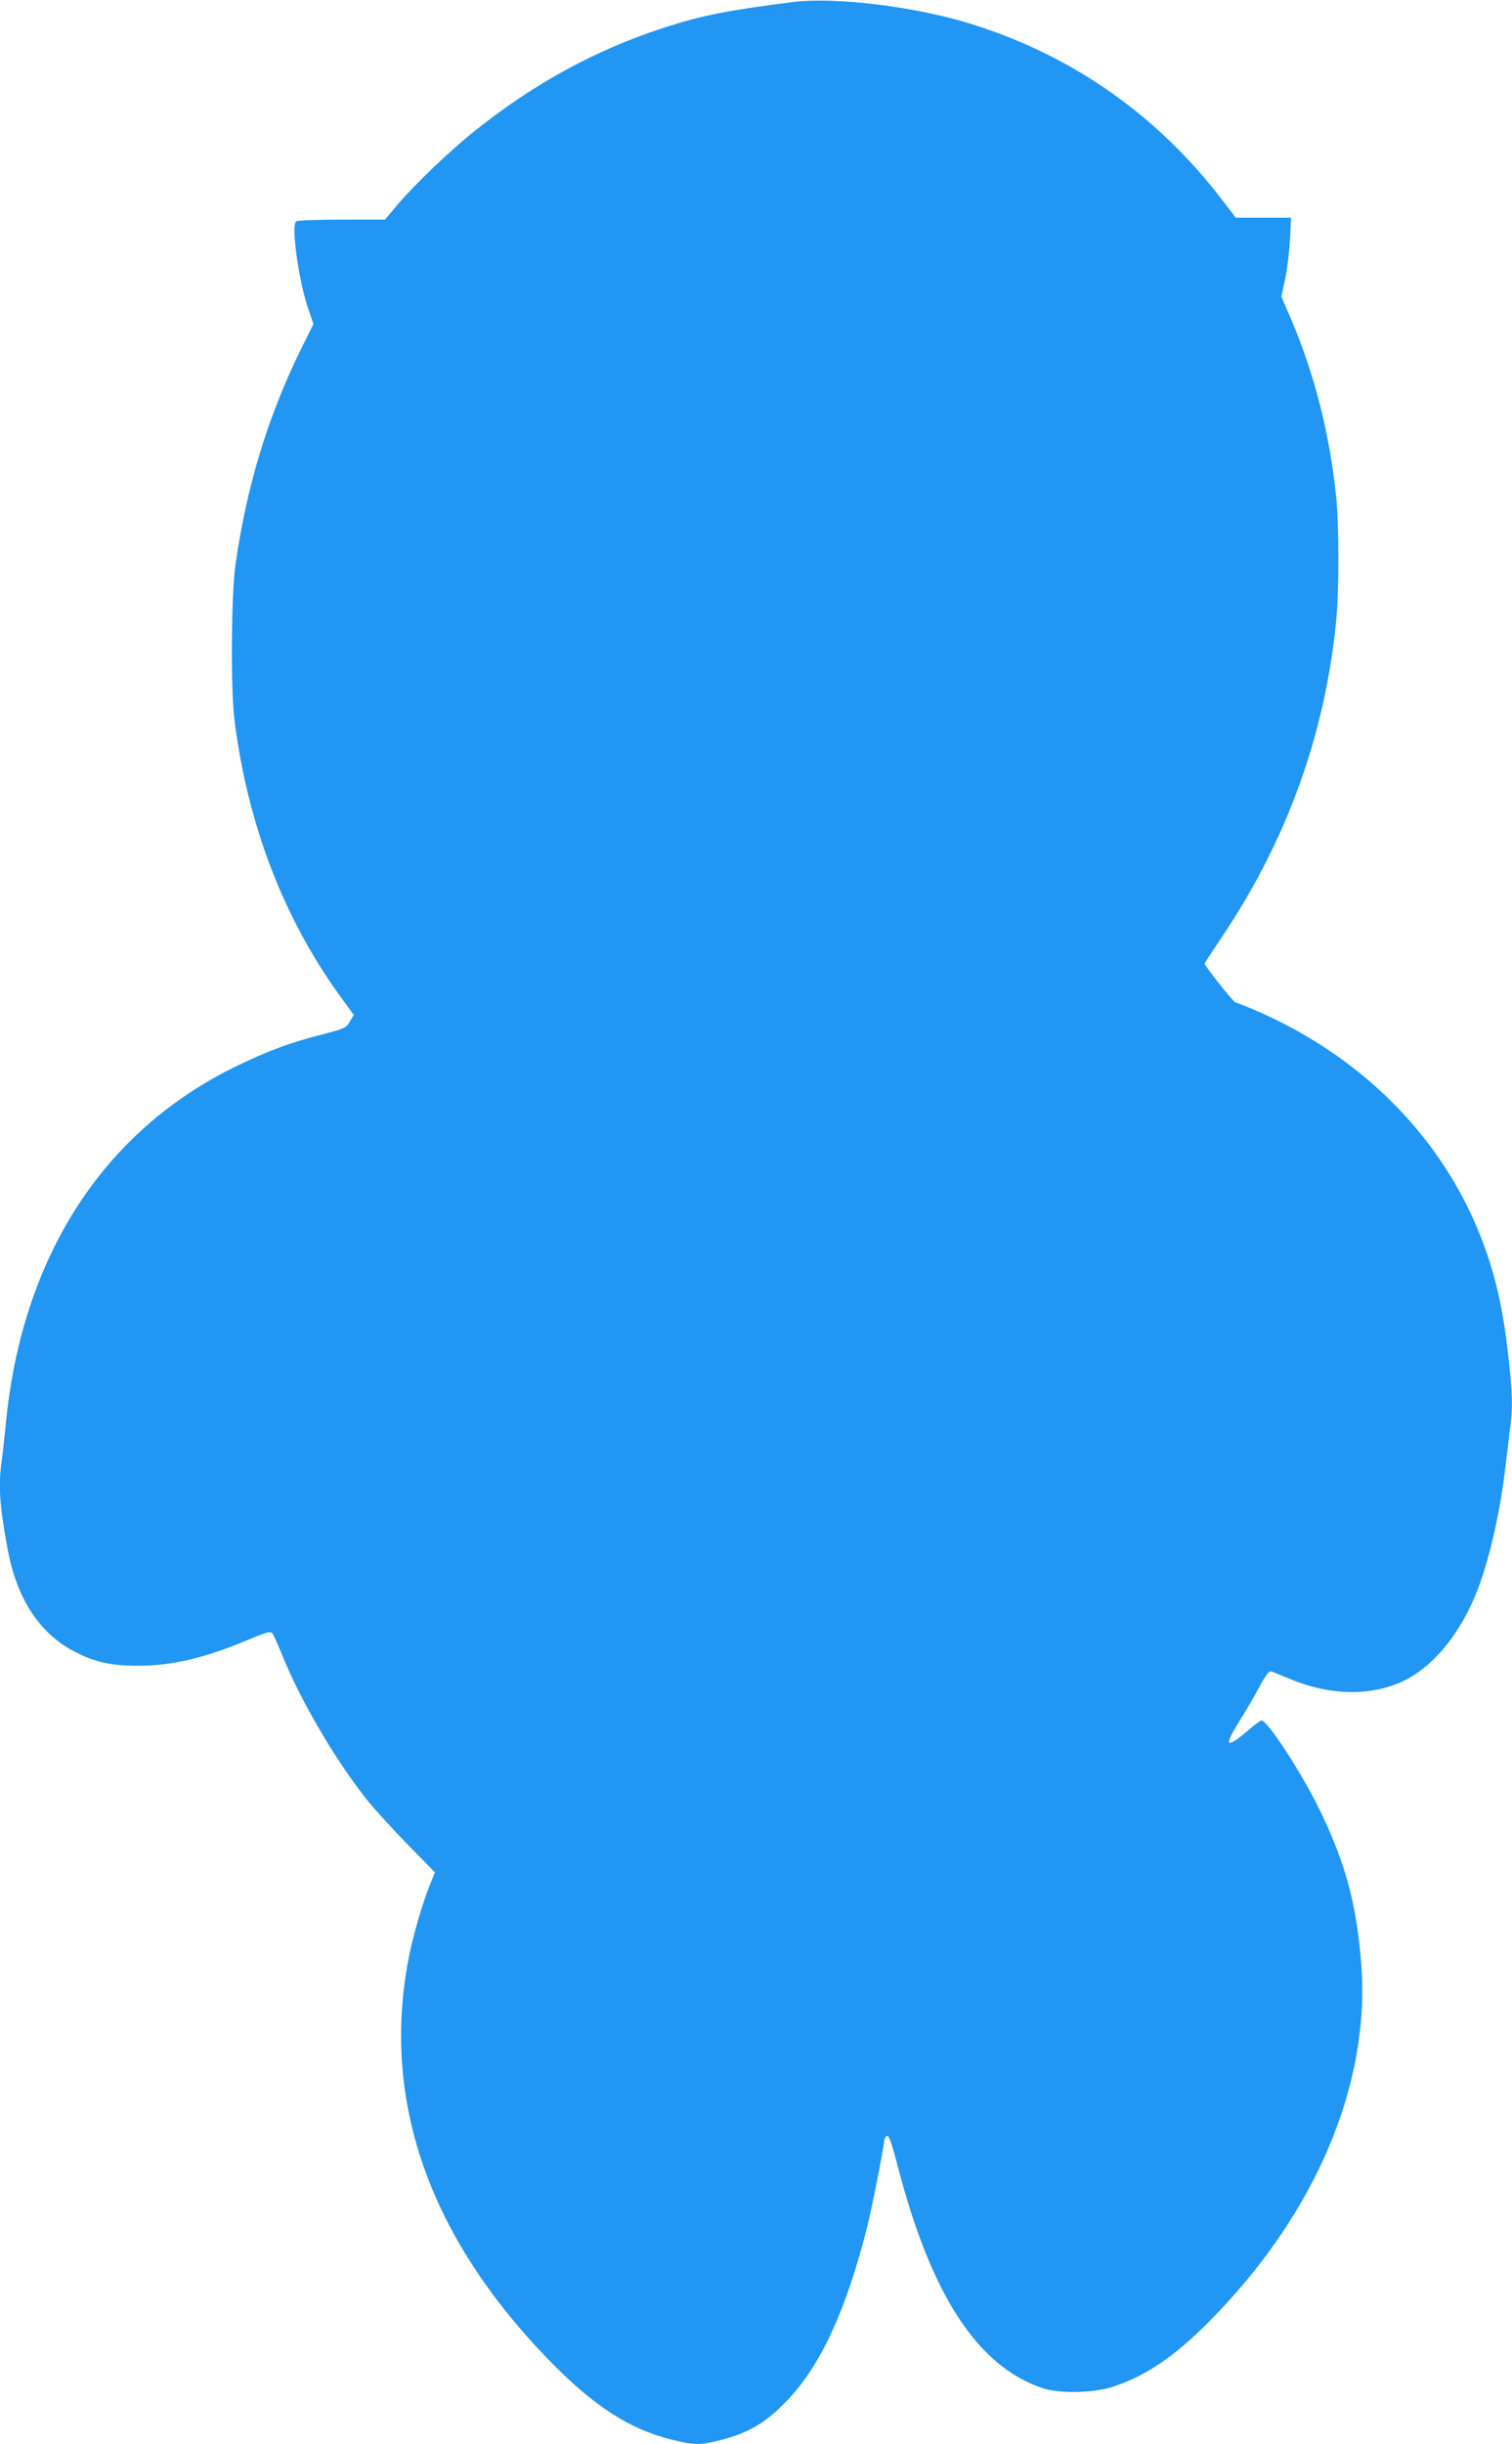
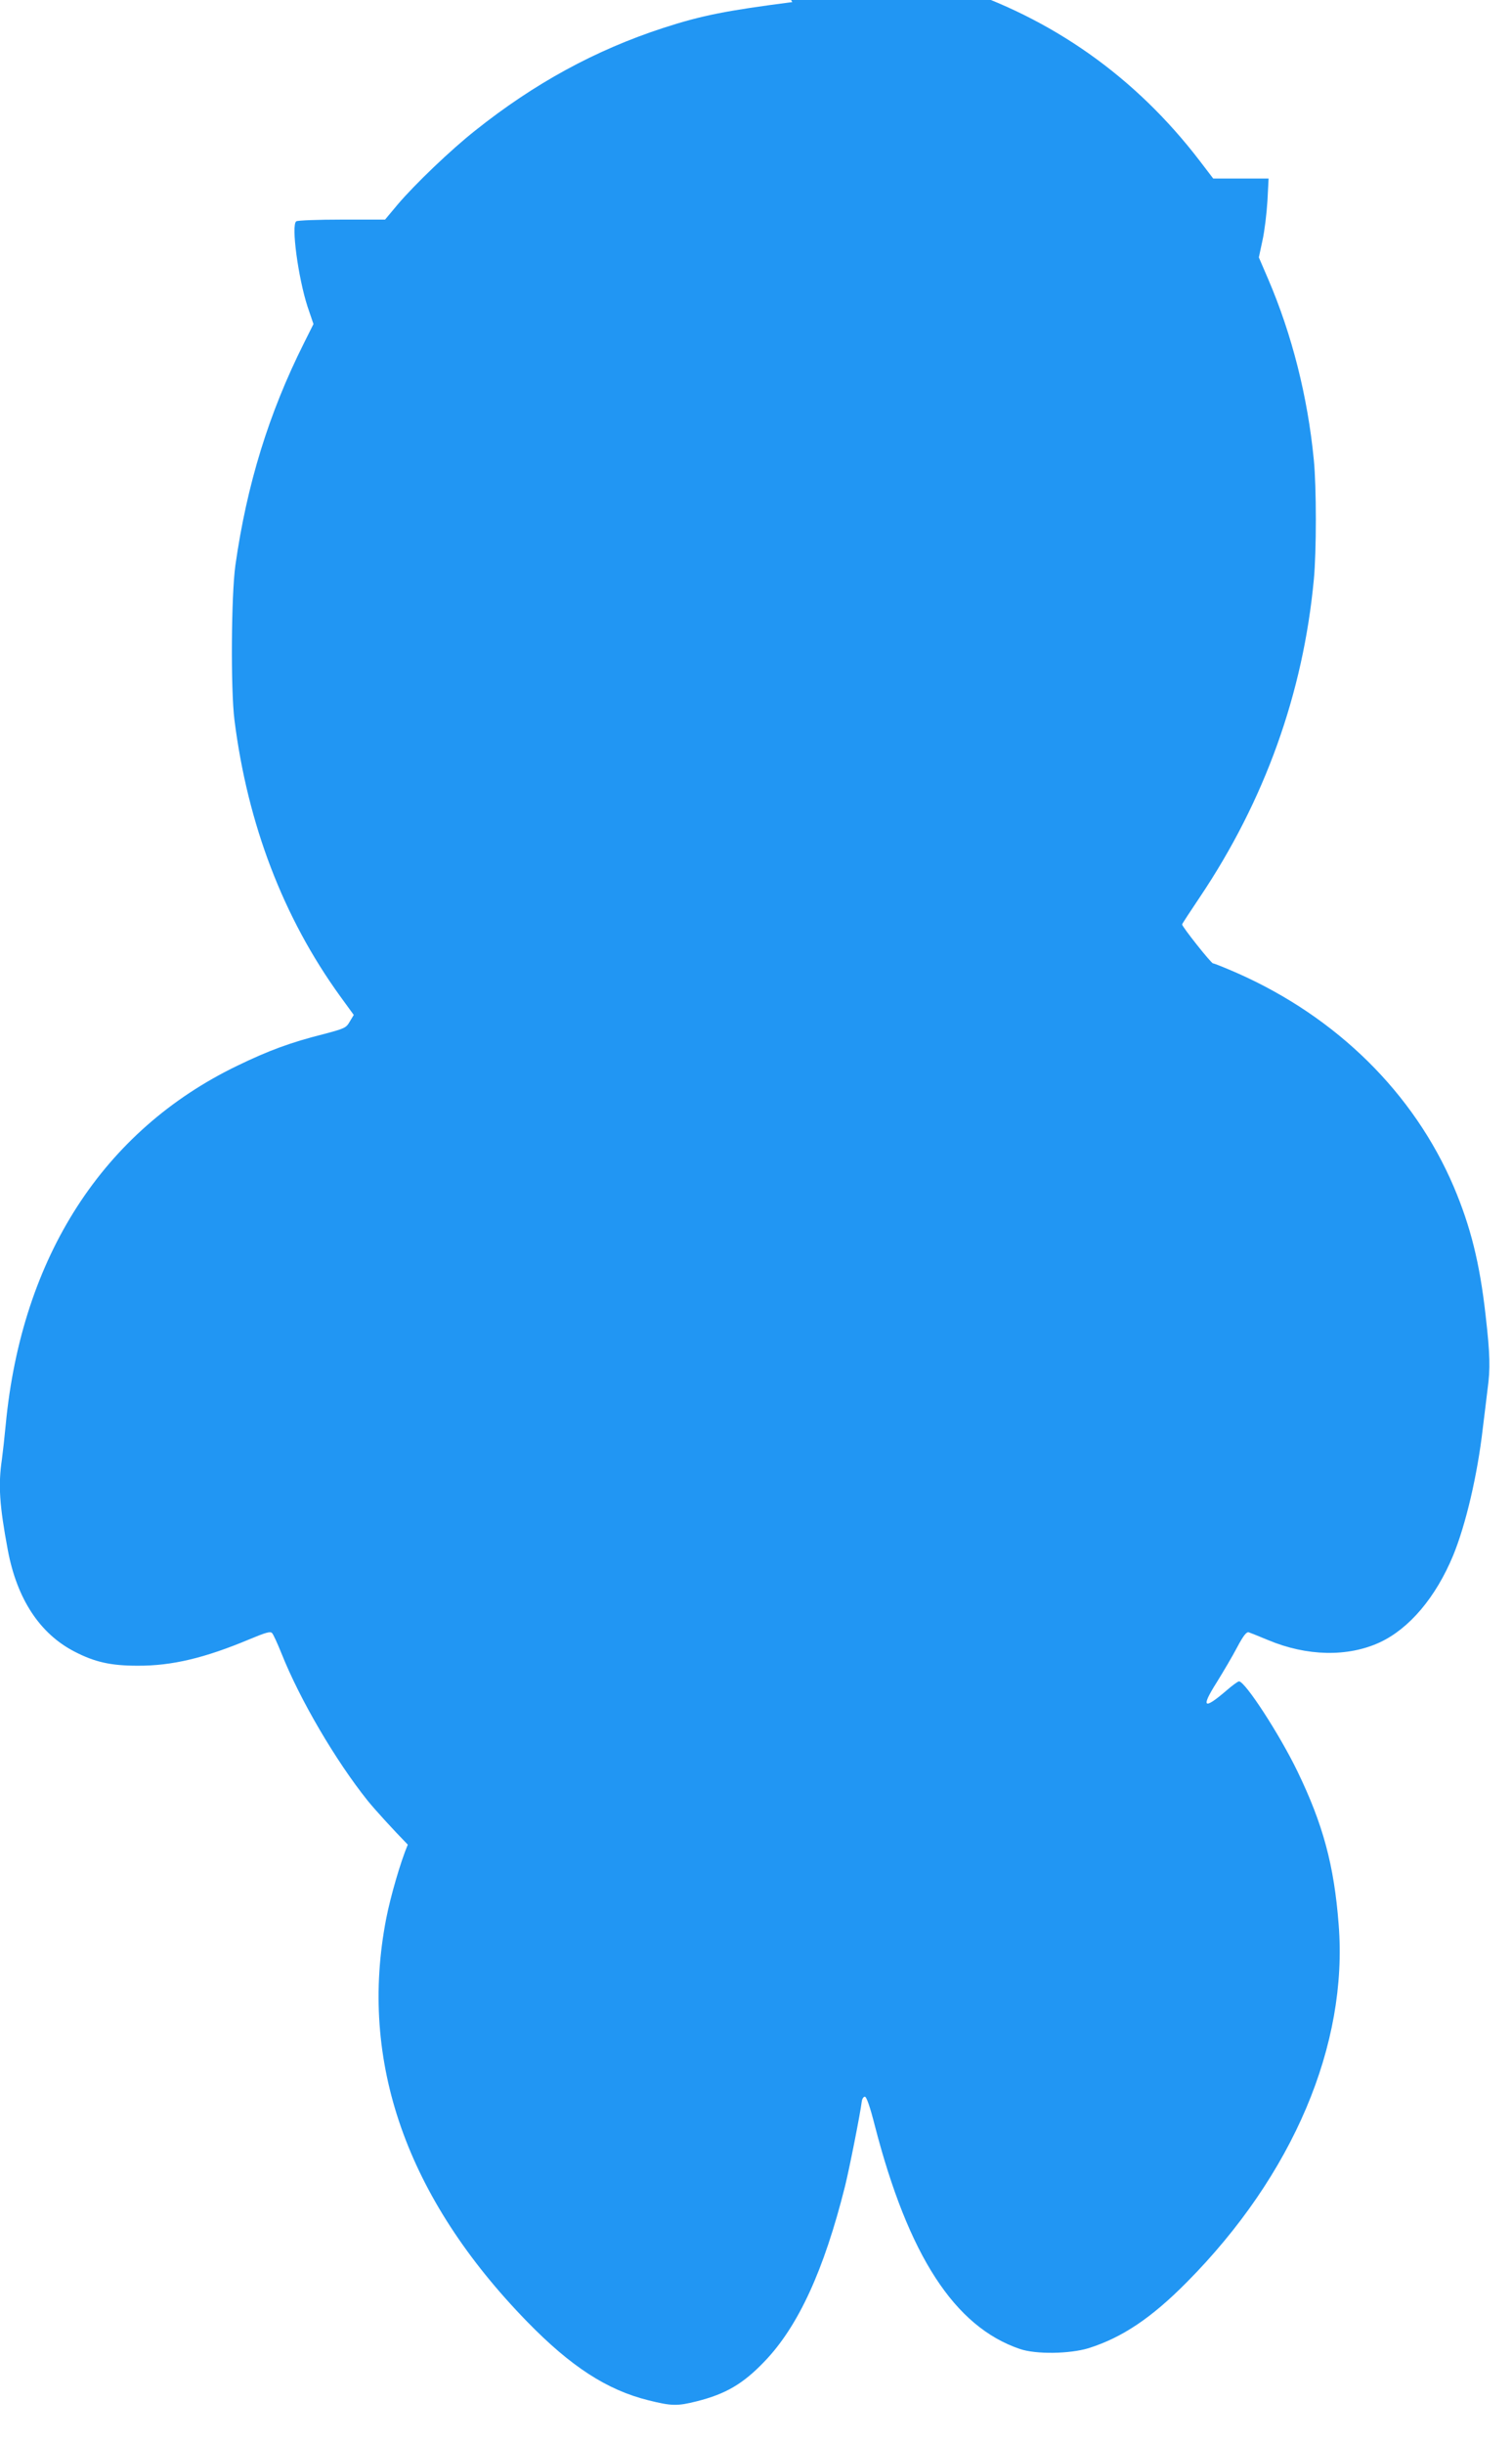
<svg xmlns="http://www.w3.org/2000/svg" version="1.0" width="792pt" height="1280pt" viewBox="0 0 792 1280" preserveAspectRatio="xMidYMid meet">
  <g transform="translate(0,1280) scale(0.1,-0.1)" fill="#2196f3" stroke="none">
-     <path d="M4150 12789 c-343 -44 -475 -70 -675 -135 -356 -116 -675 -290 -985 -537 -129 -102 -317 -282 -407 -388 l-66 -79 -226 0 c-124 0 -232 -4 -239 -9 -28 -17 10 -296 59 -447 l31 -91 -50 -100 c-184 -367 -299 -740 -359 -1163 -22 -159 -25 -650 -5 -810 69 -547 256 -1035 553 -1446 l72 -99 -21 -35 c-19 -33 -26 -36 -139 -66 -171 -43 -287 -86 -450 -165 -702 -339 -1129 -1000 -1213 -1879 -6 -63 -15 -145 -20 -182 -20 -135 -13 -241 31 -476 48 -255 167 -437 349 -531 106 -55 190 -74 330 -74 180 -1 352 40 588 139 84 35 108 42 117 32 7 -7 29 -56 50 -108 96 -241 283 -560 451 -770 38 -47 132 -150 210 -230 l142 -145 -24 -60 c-39 -93 -91 -274 -113 -387 -145 -747 105 -1461 738 -2111 229 -235 418 -358 636 -412 121 -30 150 -31 253 -5 151 38 242 91 353 207 178 184 313 479 423 918 23 92 81 386 88 445 2 14 9 25 16 25 9 0 27 -52 52 -150 176 -682 418 -1055 760 -1171 84 -29 261 -26 360 4 177 56 330 159 515 346 556 561 845 1243 795 1873 -24 311 -82 525 -216 802 -94 194 -274 471 -306 471 -6 0 -36 -22 -67 -49 -119 -102 -134 -89 -49 45 34 55 82 136 106 182 33 62 49 82 61 79 9 -3 54 -21 102 -41 203 -85 417 -89 584 -12 155 72 294 236 385 456 66 161 127 421 155 665 9 71 20 164 25 205 15 108 13 183 -10 385 -31 277 -79 467 -167 675 -209 490 -612 888 -1134 1119 -64 28 -121 51 -127 51 -10 0 -162 192 -162 204 0 3 42 67 93 143 339 505 541 1066 597 1663 14 146 14 484 0 626 -32 332 -115 658 -239 947 l-49 114 19 89 c11 49 22 142 26 207 l6 117 -145 0 -145 0 -71 93 c-336 439 -774 749 -1297 916 -295 95 -727 149 -955 120z" />
+     <path d="M4150 12789 c-343 -44 -475 -70 -675 -135 -356 -116 -675 -290 -985 -537 -129 -102 -317 -282 -407 -388 l-66 -79 -226 0 c-124 0 -232 -4 -239 -9 -28 -17 10 -296 59 -447 l31 -91 -50 -100 c-184 -367 -299 -740 -359 -1163 -22 -159 -25 -650 -5 -810 69 -547 256 -1035 553 -1446 l72 -99 -21 -35 c-19 -33 -26 -36 -139 -66 -171 -43 -287 -86 -450 -165 -702 -339 -1129 -1000 -1213 -1879 -6 -63 -15 -145 -20 -182 -20 -135 -13 -241 31 -476 48 -255 167 -437 349 -531 106 -55 190 -74 330 -74 180 -1 352 40 588 139 84 35 108 42 117 32 7 -7 29 -56 50 -108 96 -241 283 -560 451 -770 38 -47 132 -150 210 -230 c-39 -93 -91 -274 -113 -387 -145 -747 105 -1461 738 -2111 229 -235 418 -358 636 -412 121 -30 150 -31 253 -5 151 38 242 91 353 207 178 184 313 479 423 918 23 92 81 386 88 445 2 14 9 25 16 25 9 0 27 -52 52 -150 176 -682 418 -1055 760 -1171 84 -29 261 -26 360 4 177 56 330 159 515 346 556 561 845 1243 795 1873 -24 311 -82 525 -216 802 -94 194 -274 471 -306 471 -6 0 -36 -22 -67 -49 -119 -102 -134 -89 -49 45 34 55 82 136 106 182 33 62 49 82 61 79 9 -3 54 -21 102 -41 203 -85 417 -89 584 -12 155 72 294 236 385 456 66 161 127 421 155 665 9 71 20 164 25 205 15 108 13 183 -10 385 -31 277 -79 467 -167 675 -209 490 -612 888 -1134 1119 -64 28 -121 51 -127 51 -10 0 -162 192 -162 204 0 3 42 67 93 143 339 505 541 1066 597 1663 14 146 14 484 0 626 -32 332 -115 658 -239 947 l-49 114 19 89 c11 49 22 142 26 207 l6 117 -145 0 -145 0 -71 93 c-336 439 -774 749 -1297 916 -295 95 -727 149 -955 120z" />
  </g>
</svg>